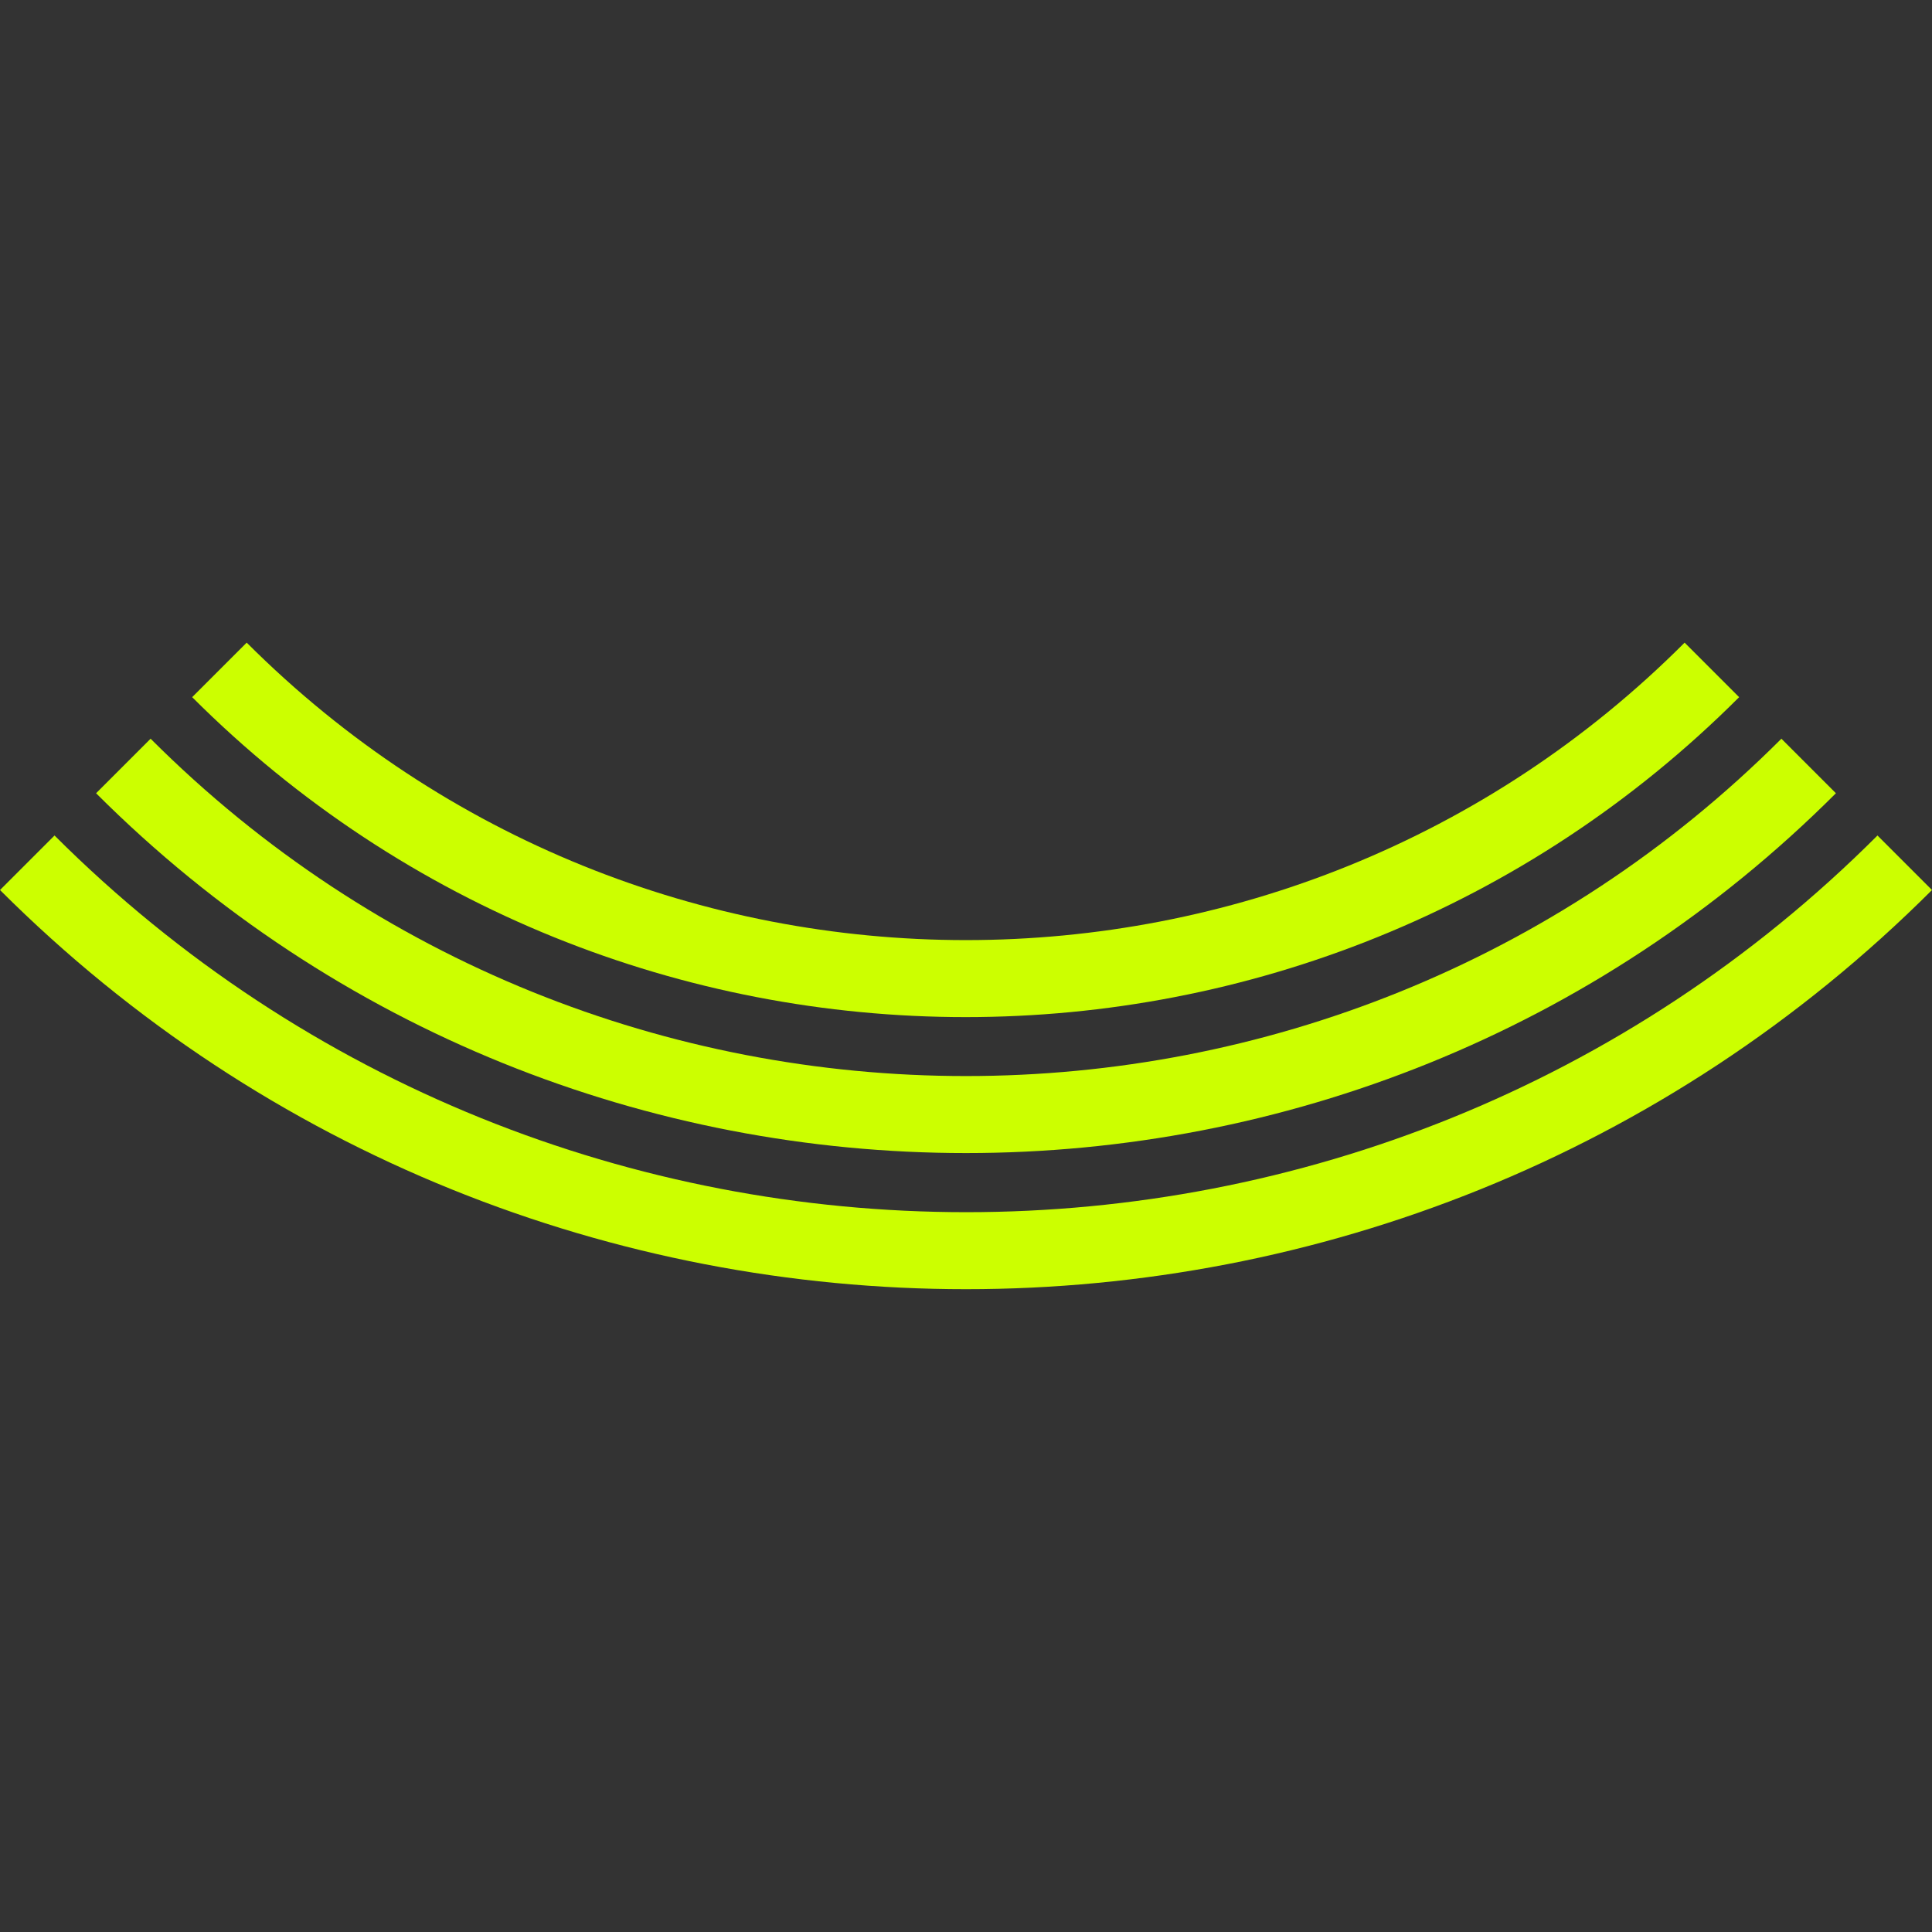
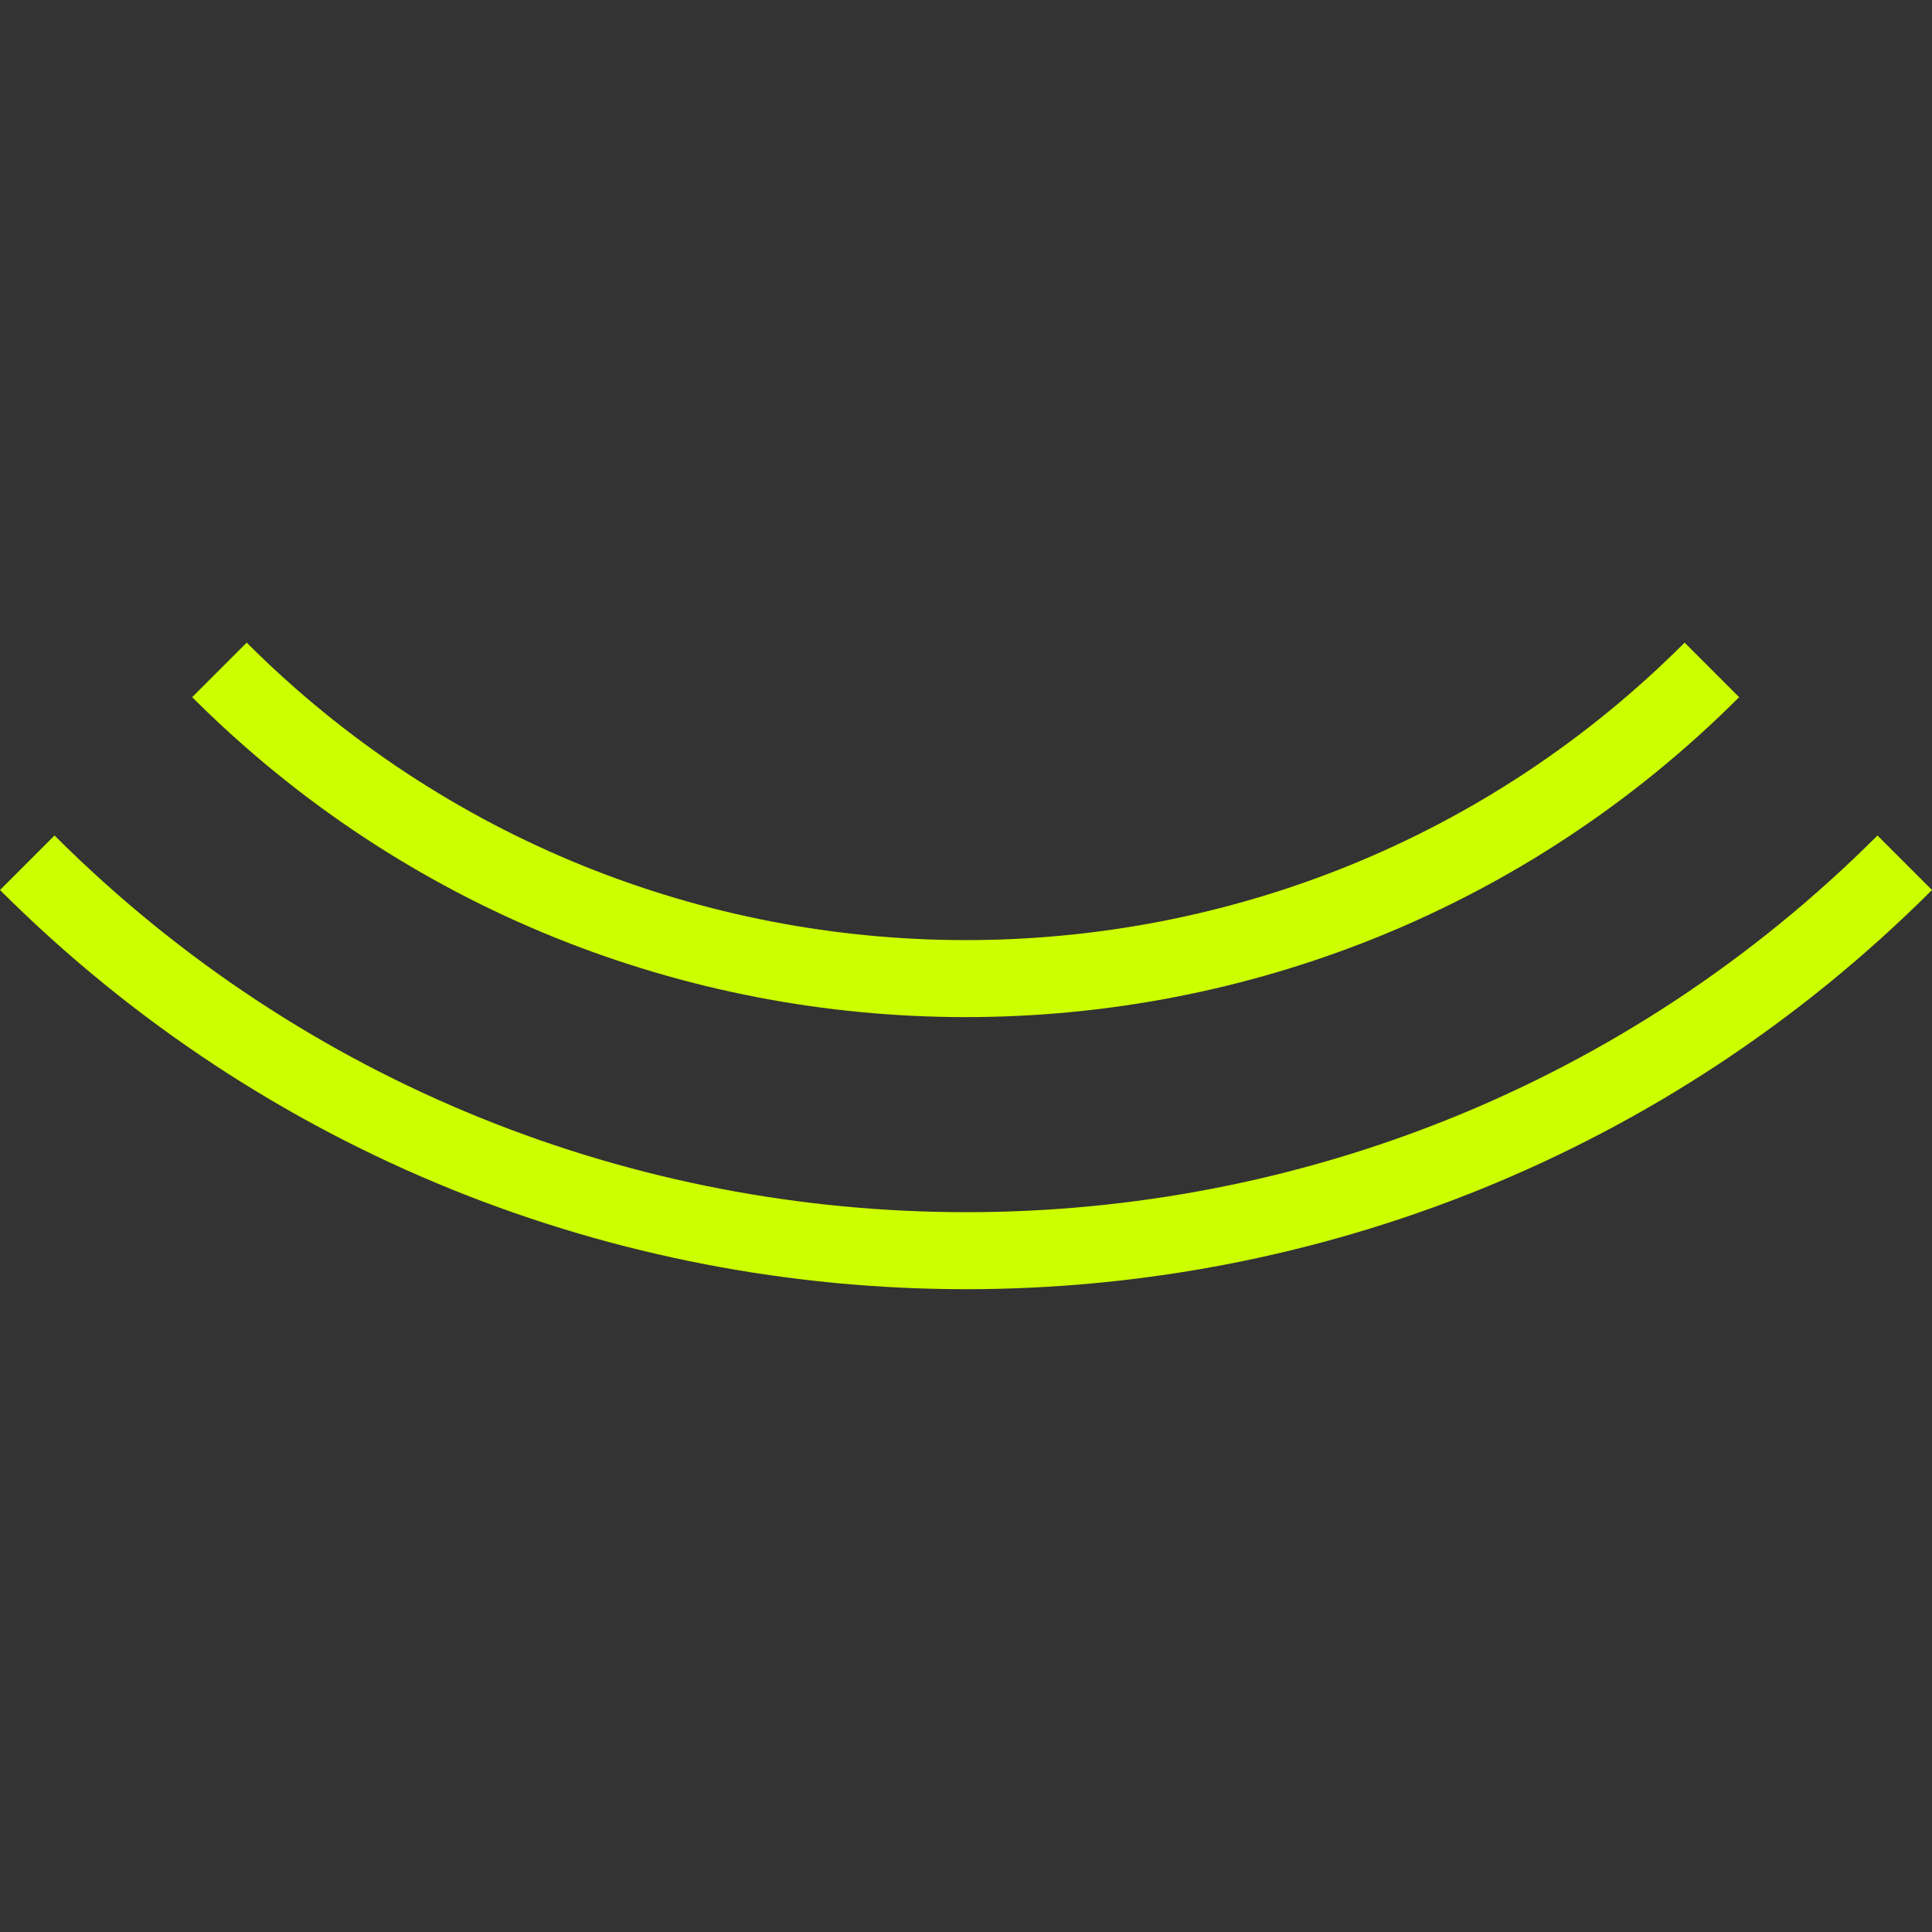
<svg xmlns="http://www.w3.org/2000/svg" id="Layer_1" x="0px" y="0px" viewBox="0 0 283.5 283.5" style="enable-background:new 0 0 283.5 283.5;" xml:space="preserve">
  <rect x="0" y="0" width="283.5" height="283.5" fill="#333333" stroke="none" />
  <style type="text/css"> .st0{fill:#CCFF00;} </style>
  <g>
    <path class="st0" d="M36.2,94.3l-8,8c62.6,62.6,164.4,62.6,227,0l-4-4l-4-4C189.1,152.5,94.4,152.5,36.2,94.3z" />
-     <path class="st0" d="M269.4,116.4l-8-8c-66,66-173.3,66-239.3,0l-8,8C84.5,186.8,199,186.8,269.4,116.4z" />
    <path class="st0" d="M283.5,130.6l-8-8c-73.7,73.7-193.7,73.7-267.5,0l-8,8C78.2,208.7,205.3,208.7,283.5,130.6z" />
  </g>
</svg>